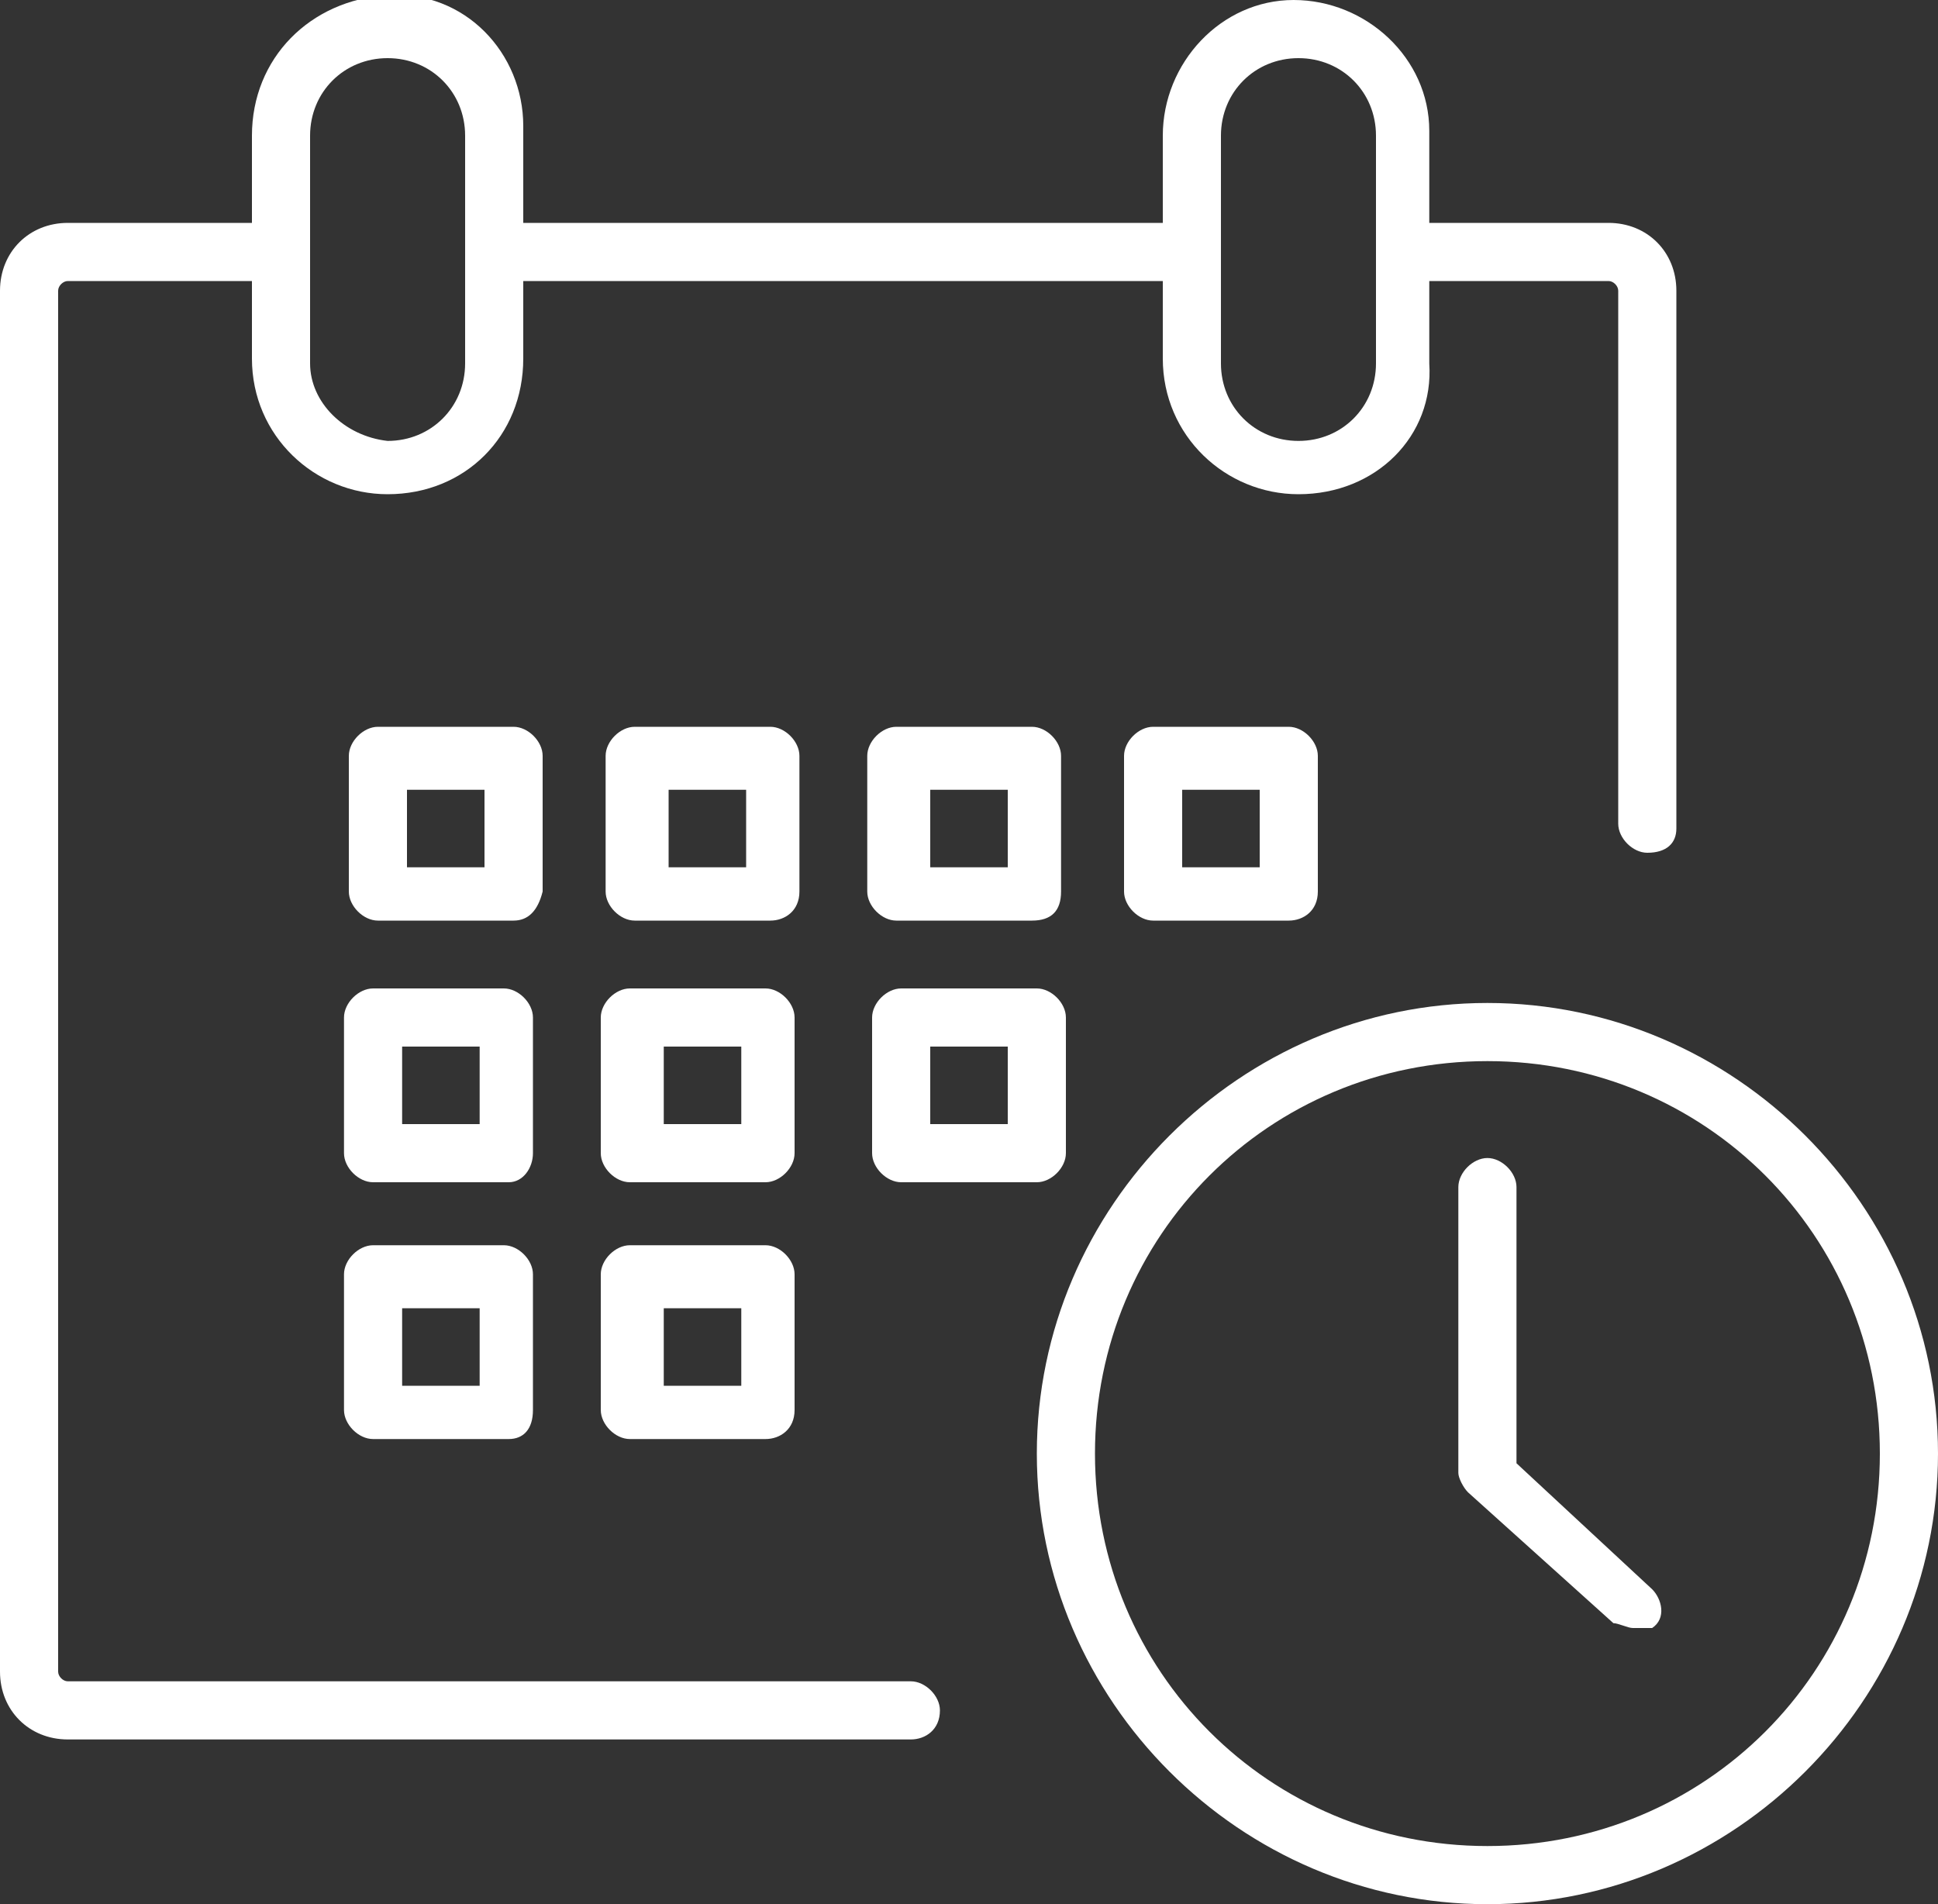
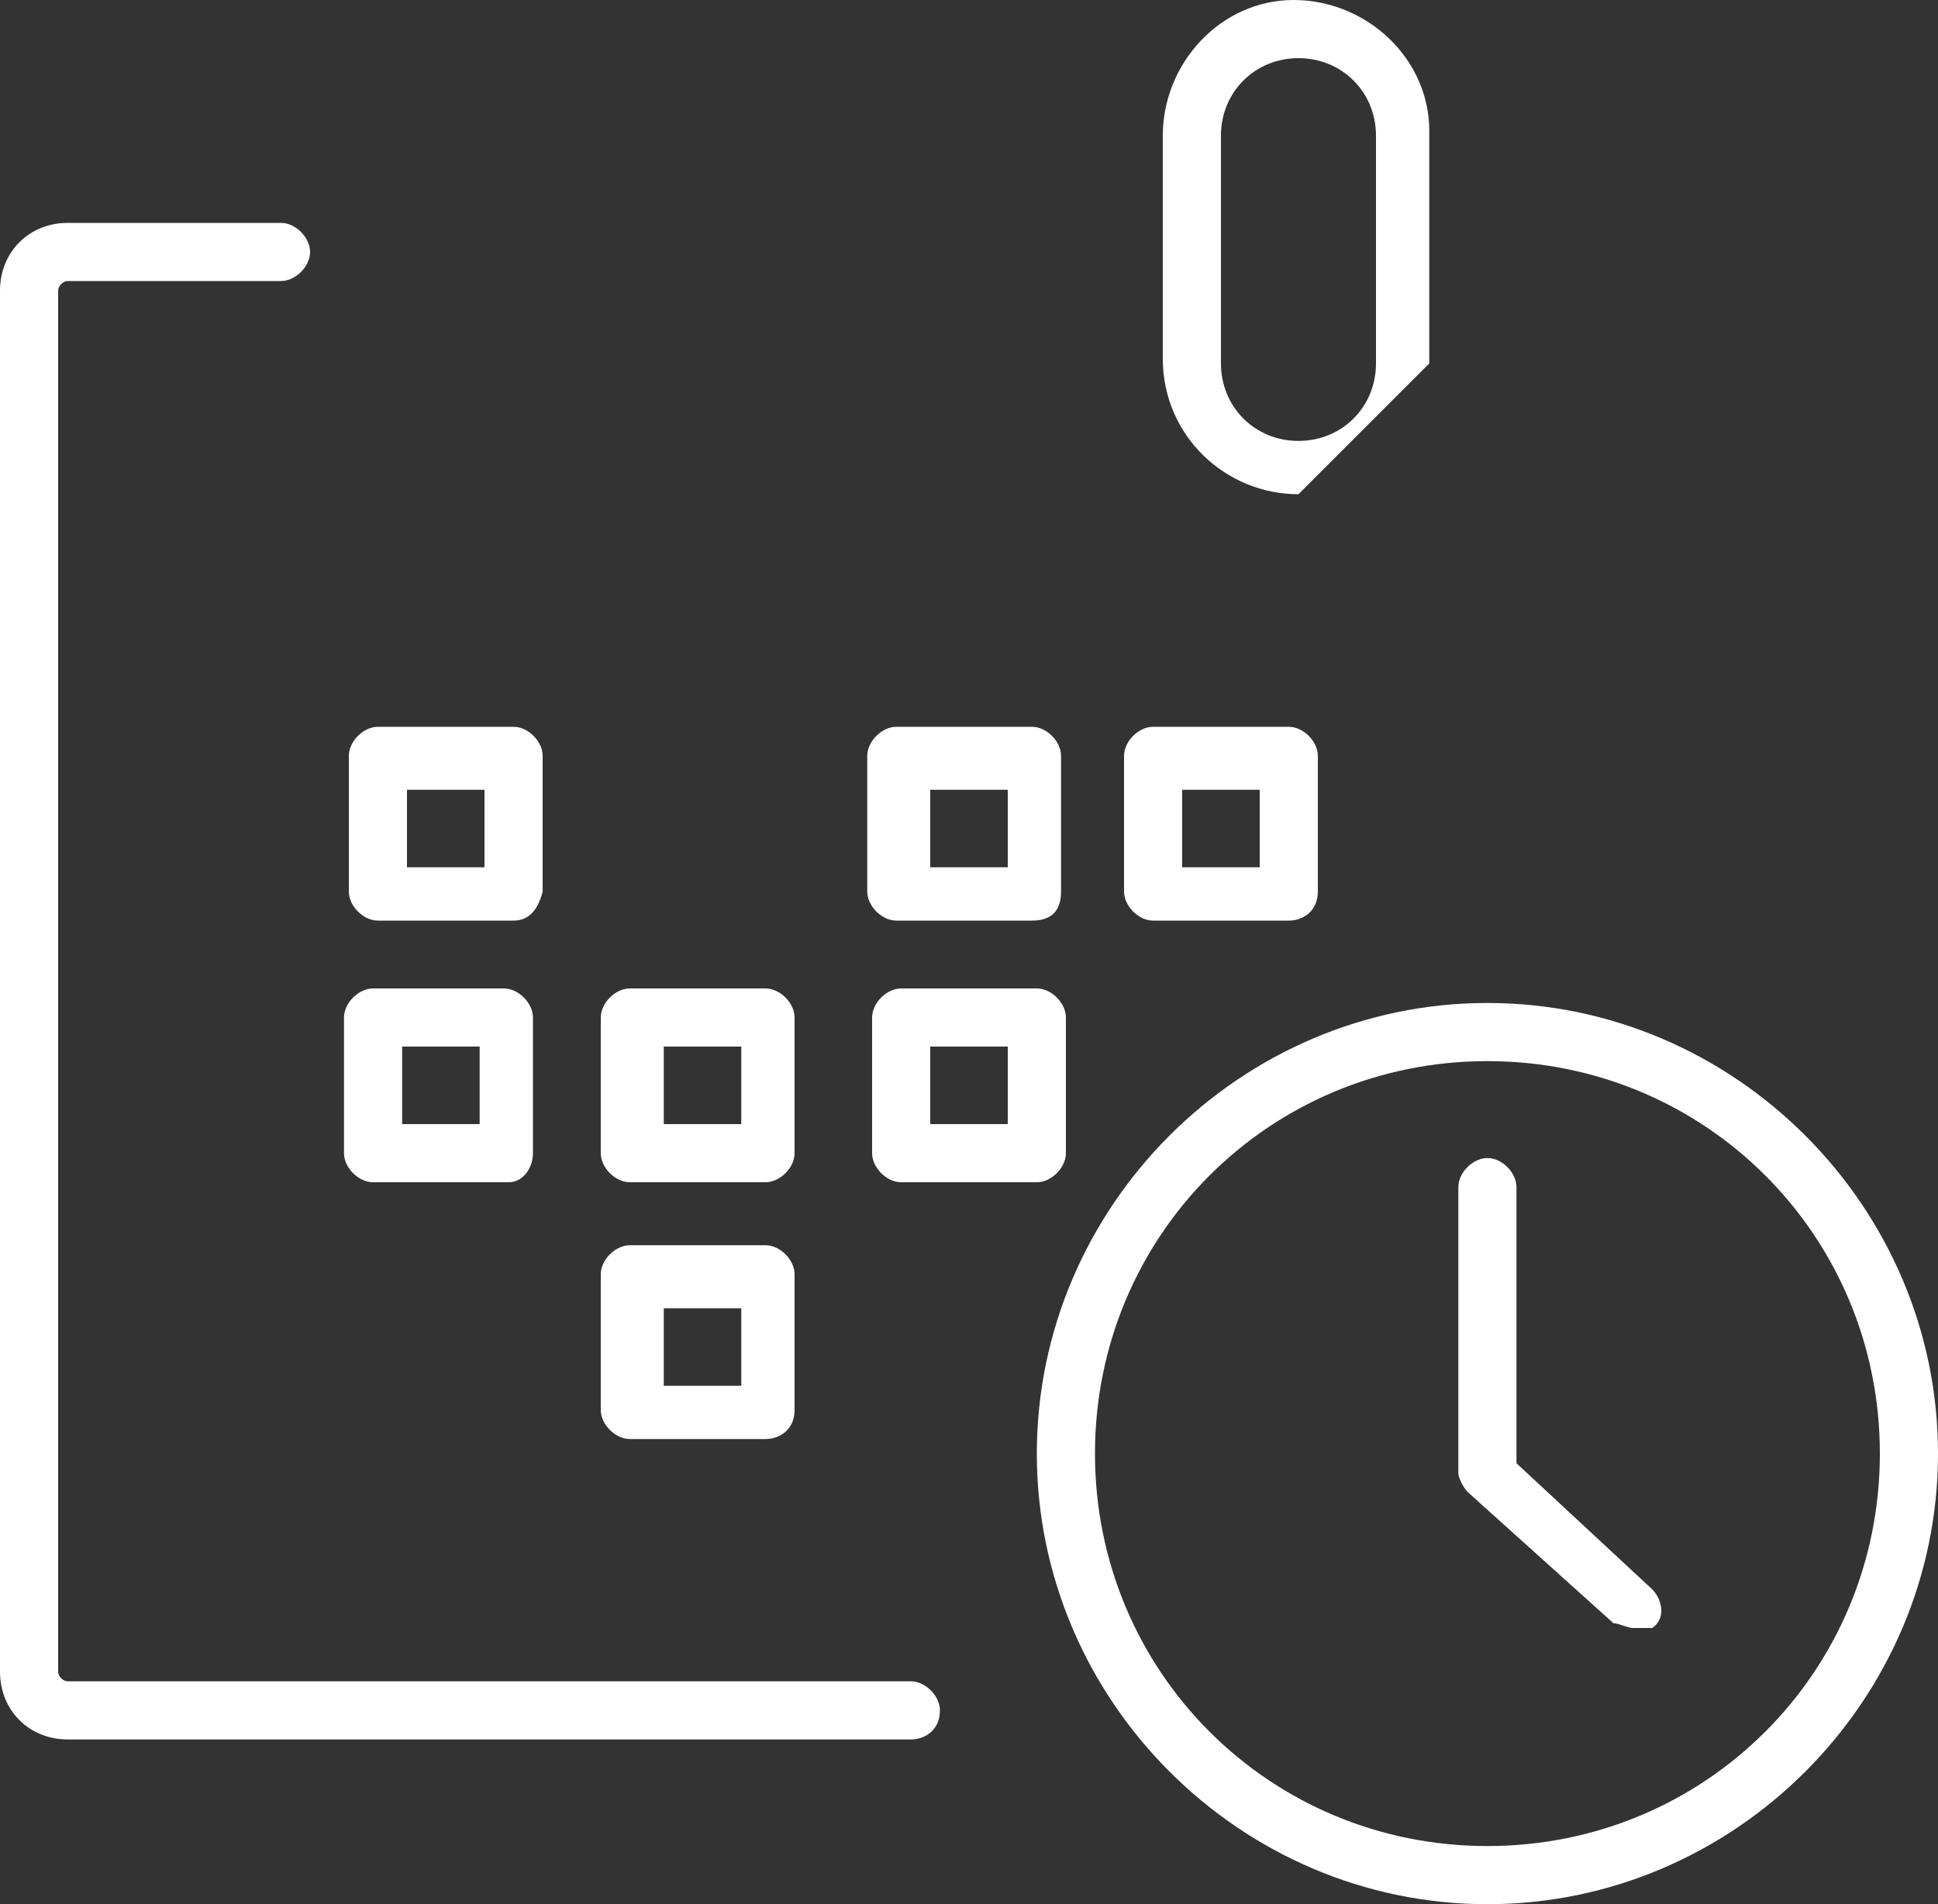
<svg xmlns="http://www.w3.org/2000/svg" version="1.1" id="レイヤー_1" x="0px" y="0px" viewBox="0 0 40 39.3" style="enable-background:new 0 0 40 39.3;" xml:space="preserve">
  <rect x="0" y="0" width="40" height="39.3" fill="#333333" stroke="none" />
  <style type="text/css">
	.st0{fill:#FFFFFF;}
</style>
  <g id="グループ_383875">
    <path id="パス_430487" class="st0" d="M18.8,35.9H1.4c-0.8,0-1.4-0.6-1.4-1.4V6c0-0.8,0.6-1.4,1.4-1.4h4.4c0.3,0,0.6,0.3,0.6,0.6   c0,0.3-0.3,0.6-0.6,0.6H1.4C1.3,5.8,1.2,5.9,1.2,6v28.5c0,0.1,0.1,0.2,0.2,0.2h17.4c0.3,0,0.6,0.3,0.6,0.6   C19.4,35.7,19.1,35.9,18.8,35.9" />
-     <path id="パス_430488" class="st0" d="M34,17.6c-0.3,0-0.6-0.3-0.6-0.6l0,0V6c0-0.1-0.1-0.2-0.2-0.2H29c-0.3,0-0.6-0.3-0.6-0.6   c0-0.3,0.3-0.6,0.6-0.6h4.2c0.8,0,1.4,0.6,1.4,1.4v11.1C34.6,17.4,34.4,17.6,34,17.6C34,17.6,34,17.6,34,17.6" />
-     <path id="パス_430489" class="st0" d="M24,5.8H10.2c-0.3,0-0.6-0.3-0.6-0.6c0-0.3,0.3-0.6,0.6-0.6H24c0.3,0,0.6,0.3,0.6,0.6   C24.6,5.5,24.3,5.8,24,5.8" />
-     <path id="パス_430490" class="st0" d="M8,10.2c-1.5,0-2.8-1.2-2.8-2.8V2.8C5.2,1.2,6.4,0,8-0.1s2.8,1.2,2.8,2.7c0,0,0,0.1,0,0.1   v4.7C10.8,9,9.6,10.2,8,10.2 M8,1.2c-0.9,0-1.6,0.7-1.6,1.6v4.7C6.4,8.3,7.1,9,8,9.1l0,0c0.9,0,1.6-0.7,1.6-1.6V2.8   C9.6,1.9,8.9,1.2,8,1.2" />
-     <path id="パス_430491" class="st0" d="M26.8,10.2c-1.5,0-2.8-1.2-2.8-2.8V2.8c0-1.5,1.2-2.8,2.7-2.8c1.5,0,2.8,1.2,2.8,2.7   c0,0,0,0.1,0,0.1v4.7C29.6,9,28.4,10.2,26.8,10.2 M26.8,1.2c-0.9,0-1.6,0.7-1.6,1.6v4.7c0,0.9,0.7,1.6,1.6,1.6   c0.9,0,1.6-0.7,1.6-1.6V2.8C28.4,1.9,27.7,1.2,26.8,1.2" />
+     <path id="パス_430491" class="st0" d="M26.8,10.2c-1.5,0-2.8-1.2-2.8-2.8V2.8c0-1.5,1.2-2.8,2.7-2.8c1.5,0,2.8,1.2,2.8,2.7   c0,0,0,0.1,0,0.1v4.7M26.8,1.2c-0.9,0-1.6,0.7-1.6,1.6v4.7c0,0.9,0.7,1.6,1.6,1.6   c0.9,0,1.6-0.7,1.6-1.6V2.8C28.4,1.9,27.7,1.2,26.8,1.2" />
    <path id="パス_430492" class="st0" d="M10.6,19H7.8c-0.3,0-0.6-0.3-0.6-0.6v-2.8c0-0.3,0.3-0.6,0.6-0.6h0h2.8   c0.3,0,0.6,0.3,0.6,0.6c0,0,0,0,0,0v2.8C11.1,18.8,10.9,19,10.6,19C10.6,19,10.6,19,10.6,19 M8.4,17.9H10v-1.6H8.4V17.9z" />
-     <path id="パス_430493" class="st0" d="M15.9,19h-2.8c-0.3,0-0.6-0.3-0.6-0.6l0,0v-2.8c0-0.3,0.3-0.6,0.6-0.6h0h2.8   c0.3,0,0.6,0.3,0.6,0.6v2.8C16.5,18.8,16.2,19,15.9,19 M13.8,17.9h1.6v-1.6h-1.6L13.8,17.9z" />
    <path id="パス_430494" class="st0" d="M21.3,19h-2.8c-0.3,0-0.6-0.3-0.6-0.6c0,0,0,0,0,0v-2.8c0-0.3,0.3-0.6,0.6-0.6c0,0,0,0,0,0   h2.8c0.3,0,0.6,0.3,0.6,0.6v0v2.8C21.9,18.8,21.7,19,21.3,19L21.3,19 M19.2,17.9h1.6v-1.6h-1.6L19.2,17.9z" />
    <path id="パス_430495" class="st0" d="M26.6,19h-2.8c-0.3,0-0.6-0.3-0.6-0.6v-2.8c0-0.3,0.3-0.6,0.6-0.6h0h2.8   c0.3,0,0.6,0.3,0.6,0.6c0,0,0,0,0,0v2.8C27.2,18.8,26.9,19,26.6,19L26.6,19 M24.4,17.9H26v-1.6h-1.6L24.4,17.9z" />
    <path id="パス_430496" class="st0" d="M10.5,24.4H7.7c-0.3,0-0.6-0.3-0.6-0.6c0,0,0,0,0,0V21c0-0.3,0.3-0.6,0.6-0.6c0,0,0,0,0,0   h2.7c0.3,0,0.6,0.3,0.6,0.6c0,0,0,0,0,0v2.8C11,24.1,10.8,24.4,10.5,24.4C10.5,24.4,10.5,24.4,10.5,24.4 M8.3,23.2h1.6v-1.6H8.3   V23.2z" />
    <path id="パス_430497" class="st0" d="M15.8,24.4h-2.8c-0.3,0-0.6-0.3-0.6-0.6c0,0,0,0,0,0V21c0-0.3,0.3-0.6,0.6-0.6c0,0,0,0,0,0   h2.8c0.3,0,0.6,0.3,0.6,0.6c0,0,0,0,0,0v2.8C16.4,24.1,16.1,24.4,15.8,24.4C15.8,24.4,15.8,24.4,15.8,24.4 M13.7,23.2h1.6v-1.6   h-1.6V23.2z" />
    <path id="パス_430498" class="st0" d="M21.4,24.4h-2.8c-0.3,0-0.6-0.3-0.6-0.6l0,0V21c0-0.3,0.3-0.6,0.6-0.6c0,0,0,0,0,0h2.8   c0.3,0,0.6,0.3,0.6,0.6v0v2.8C22,24.1,21.7,24.4,21.4,24.4 M19.2,23.2h1.6v-1.6h-1.6V23.2z" />
-     <path id="パス_430499" class="st0" d="M10.5,29.7H7.7c-0.3,0-0.6-0.3-0.6-0.6l0,0v-2.8c0-0.3,0.3-0.6,0.6-0.6h0h2.7   c0.3,0,0.6,0.3,0.6,0.6l0,0v2.8C11,29.5,10.8,29.7,10.5,29.7L10.5,29.7 M8.3,28.6h1.6V27H8.3V28.6z" />
    <path id="パス_430500" class="st0" d="M15.8,29.7h-2.8c-0.3,0-0.6-0.3-0.6-0.6v0v-2.8c0-0.3,0.3-0.6,0.6-0.6c0,0,0,0,0,0h2.8   c0.3,0,0.6,0.3,0.6,0.6v2.8C16.4,29.5,16.1,29.7,15.8,29.7L15.8,29.7 M13.7,28.6h1.6V27h-1.6L13.7,28.6z" />
    <path id="パス_430501" class="st0" d="M30.7,39.3c-5.1,0-9.3-4.2-9.3-9.3c0-5.1,4.2-9.3,9.3-9.3c5.1,0,9.3,4.2,9.3,9.3   c0,0,0,0,0,0C40,35.1,35.8,39.3,30.7,39.3 M30.7,21.9c-4.5,0-8.1,3.6-8.1,8.1s3.6,8.1,8.1,8.1s8.1-3.6,8.1-8.1l0,0   C38.8,25.5,35.2,21.9,30.7,21.9" />
    <path id="パス_430502" class="st0" d="M33.7,33.6c-0.1,0-0.3-0.1-0.4-0.1l-3-2.7c-0.1-0.1-0.2-0.3-0.2-0.4v-5.9   c0-0.3,0.3-0.6,0.6-0.6c0.3,0,0.6,0.3,0.6,0.6v5.7l2.8,2.6c0.2,0.2,0.3,0.6,0,0.8C34.1,33.6,33.9,33.6,33.7,33.6" />
  </g>
</svg>